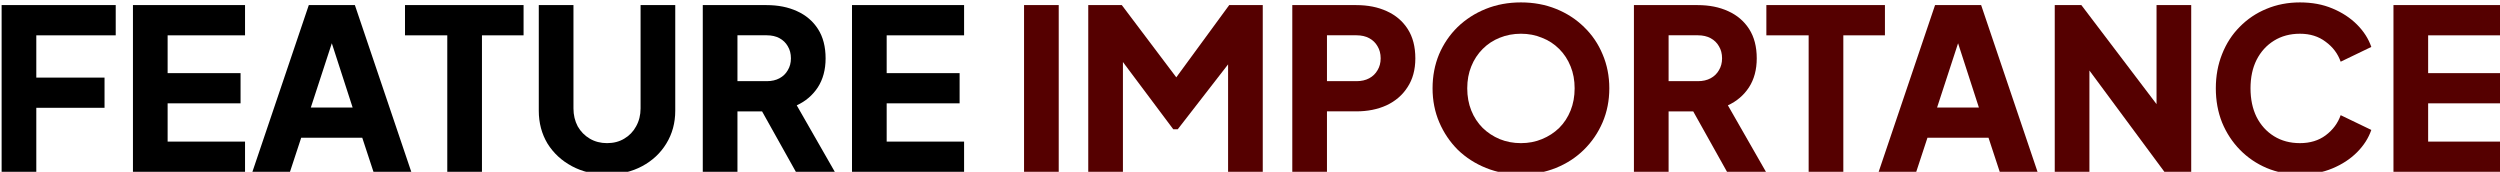
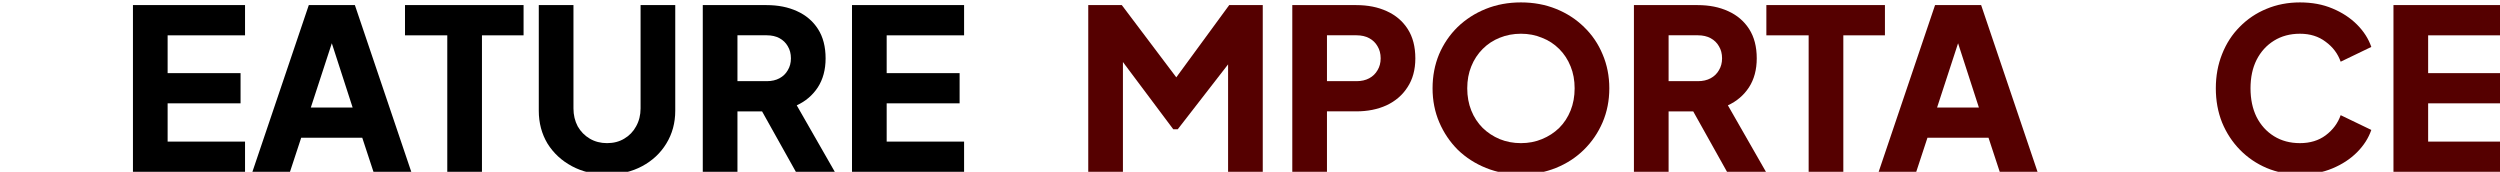
<svg xmlns="http://www.w3.org/2000/svg" xmlns:ns1="http://sodipodi.sourceforge.net/DTD/sodipodi-0.dtd" xmlns:ns2="http://www.inkscape.org/namespaces/inkscape" width="118.449mm" height="8.139mm" viewBox="0 0 118.449 8.139" version="1.1" id="svg5">
  <ns1:namedview id="namedview7" pagecolor="#ffffff" bordercolor="#666666" borderopacity="1.0" ns2:showpageshadow="2" ns2:pageopacity="0.0" ns2:pagecheckerboard="0" ns2:deskcolor="#d1d1d1" ns2:document-units="mm" showgrid="false" />
  <defs id="defs2">
    <rect x="158.299" y="267.634" width="496.975" height="189.444" id="rect406" />
  </defs>
  <g ns2:label="Layer 1" ns2:groupmode="layer" id="layer1" transform="translate(-48.637,-100.349)">
    <g aria-label="FEATURE IMPORTANCE" transform="matrix(0.265,0,0,0.265,0,27.507)" id="text404" style="font-size:40px;line-height:1.25;letter-spacing:0px;word-spacing:0px;white-space:pre;shape-inside:url(#rect406)">
-       <path d="m 183.826,305.587 v -29.8 h 20.4 v 5.4 h -14.2 v 7.56 h 12.2 v 5.4 h -12.2 v 11.44 z" style="font-weight:800;font-family:'Plus Jakarta Sans';-inkscape-font-specification:'Plus Jakarta Sans Ultra-Bold';text-align:center;baseline-shift:baseline;text-anchor:middle" id="path408" />
      <path d="m 207.306,305.587 v -29.8 h 20.04 v 5.4 h -13.84 v 6.76 h 13.04 v 5.4 h -13.04 v 6.84 h 13.84 v 5.4 z" style="font-weight:800;font-family:'Plus Jakarta Sans';-inkscape-font-specification:'Plus Jakarta Sans Ultra-Bold';text-align:center;baseline-shift:baseline;text-anchor:middle" id="path410" />
      <path d="m 228.666,305.587 10.08,-29.8 h 8.24 l 10.08,29.8 h -6.76 l -2,-6.08 h -10.92 l -2,6.08 z m 10.44,-11.48 h 7.48 l -4.56,-14.08 h 1.68 z" style="font-weight:800;font-family:'Plus Jakarta Sans';-inkscape-font-specification:'Plus Jakarta Sans Ultra-Bold';text-align:center;baseline-shift:baseline;text-anchor:middle" id="path412" />
      <path d="m 263.506,305.587 v -24.4 h -7.56 v -5.4 h 21.2 v 5.4 h -7.44 v 24.4 z" style="font-weight:800;font-family:'Plus Jakarta Sans';-inkscape-font-specification:'Plus Jakarta Sans Ultra-Bold';text-align:center;baseline-shift:baseline;text-anchor:middle" id="path414" />
      <path d="m 292.066,306.067 q -3.52,0 -6.28,-1.48 -2.76,-1.48 -4.36,-4.04 -1.56,-2.6 -1.56,-5.88 v -18.88 h 6.2 v 18.48 q 0,1.76 0.76,3.2 0.8,1.4 2.16,2.2 1.36,0.8 3.08,0.8 1.76,0 3.08,-0.8 1.36,-0.8 2.12,-2.2 0.8,-1.44 0.8,-3.2 v -18.48 h 6.2 v 18.88 q 0,3.28 -1.6,5.88 -1.56,2.56 -4.32,4.04 -2.76,1.48 -6.28,1.48 z" style="font-weight:800;font-family:'Plus Jakarta Sans';-inkscape-font-specification:'Plus Jakarta Sans Ultra-Bold';text-align:center;baseline-shift:baseline;text-anchor:middle" id="path416" />
      <path d="m 309.186,305.587 v -29.8 h 11.4 q 3.08,0 5.44,1.08 2.4,1.08 3.76,3.2 1.36,2.12 1.36,5.24 0,3.04 -1.4,5.2 -1.4,2.12 -3.76,3.2 l 6.8,11.88 h -6.96 l -7.36,-13.16 4,2.36 h -7.08 v 10.8 z m 6.2,-16.2 h 5.24 q 1.32,0 2.28,-0.52 0.96,-0.52 1.48,-1.44 0.56,-0.92 0.56,-2.12 0,-1.24 -0.56,-2.16 -0.52,-0.92 -1.48,-1.44 -0.96,-0.52 -2.28,-0.52 h -5.24 z" style="font-weight:800;font-family:'Plus Jakarta Sans';-inkscape-font-specification:'Plus Jakarta Sans Ultra-Bold';text-align:center;baseline-shift:baseline;text-anchor:middle" id="path418" />
      <path d="m 335.866,305.587 v -29.8 h 20.04 v 5.4 h -13.84 v 6.76 h 13.04 v 5.4 h -13.04 v 6.84 h 13.84 v 5.4 z" style="font-weight:800;font-family:'Plus Jakarta Sans';-inkscape-font-specification:'Plus Jakarta Sans Ultra-Bold';text-align:center;baseline-shift:baseline;text-anchor:middle" id="path420" />
-       <path d="m 366.626,305.587 v -29.8 h 6.2 v 29.8 z" style="fill:#550000" id="path422" />
      <path d="m 378.106,305.587 v -29.8 h 6 l 11.16,14.8 h -2.8 l 10.84,-14.8 h 6 v 29.8 h -6.2 v -22.96 l 2.48,0.56 -11.48,14.8 h -0.8 l -11.08,-14.8 2.08,-0.56 v 22.96 z" style="fill:#550000" id="path424" />
      <path d="m 414.586,305.587 v -29.8 h 11.44 q 3.08,0 5.44,1.08 2.4,1.08 3.76,3.2 1.36,2.12 1.36,5.24 0,3.04 -1.4,5.16 -1.36,2.12 -3.76,3.24 -2.36,1.08 -5.4,1.08 h -5.24 v 10.8 z m 6.2,-16.2 h 5.28 q 1.32,0 2.28,-0.52 0.96,-0.52 1.48,-1.44 0.56,-0.92 0.56,-2.12 0,-1.24 -0.56,-2.16 -0.52,-0.92 -1.48,-1.44 -0.96,-0.52 -2.28,-0.52 h -5.28 z" style="fill:#550000" id="path426" />
      <path d="m 455.466,306.067 q -3.36,0 -6.24,-1.16 -2.88,-1.16 -5.04,-3.24 -2.12,-2.12 -3.32,-4.92 -1.2,-2.8 -1.2,-6.08 0,-3.28 1.16,-6.08 1.2,-2.8 3.32,-4.88 2.16,-2.08 5.04,-3.24 2.88,-1.16 6.28,-1.16 3.4,0 6.28,1.16 2.88,1.16 5,3.24 2.16,2.08 3.32,4.88 1.2,2.8 1.2,6.08 0,3.28 -1.2,6.08 -1.2,2.8 -3.36,4.92 -2.12,2.08 -5,3.24 -2.88,1.16 -6.24,1.16 z m 0,-5.6 q 2.04,0 3.76,-0.72 1.76,-0.72 3.08,-2 1.32,-1.32 2.04,-3.12 0.72,-1.8 0.72,-3.96 0,-2.16 -0.72,-3.92 -0.72,-1.8 -2.04,-3.12 -1.32,-1.32 -3.08,-2 -1.72,-0.72 -3.76,-0.72 -2.04,0 -3.8,0.72 -1.72,0.68 -3.04,2 -1.32,1.32 -2.04,3.12 -0.72,1.76 -0.72,3.92 0,2.16 0.72,3.96 0.72,1.8 2.04,3.12 1.32,1.28 3.04,2 1.76,0.72 3.8,0.72 z" style="fill:#550000" id="path428" />
      <path d="m 475.666,305.587 v -29.8 h 11.4 q 3.08,0 5.44,1.08 2.4,1.08 3.76,3.2 1.36,2.12 1.36,5.24 0,3.04 -1.4,5.2 -1.4,2.12 -3.76,3.2 l 6.8,11.88 h -6.96 l -7.36,-13.16 4,2.36 h -7.08 v 10.8 z m 6.2,-16.2 h 5.24 q 1.32,0 2.28,-0.52 0.96,-0.52 1.48,-1.44 0.56,-0.92 0.56,-2.12 0,-1.24 -0.56,-2.16 -0.52,-0.92 -1.48,-1.44 -0.96,-0.52 -2.28,-0.52 h -5.24 z" style="fill:#550000" id="path430" />
      <path d="m 506.906,305.587 v -24.4 h -7.56 v -5.4 h 21.2 v 5.4 h -7.44 v 24.4 z" style="fill:#550000" id="path432" />
      <path d="m 519.426,305.587 10.08,-29.8 h 8.24 l 10.08,29.8 h -6.76 l -2,-6.08 h -10.92 l -2,6.08 z m 10.44,-11.48 h 7.48 l -4.56,-14.08 h 1.68 z" style="fill:#550000" id="path434" />
-       <path d="m 550.906,305.587 v -29.8 h 4.76 l 16,21.08 -2.56,0.6 v -21.68 h 6.2 v 29.8 h -4.8 l -15.72,-21.24 2.32,-0.6 v 21.84 z" style="fill:#550000" id="path436" />
      <path d="m 594.746,306.067 q -3.2,0 -5.96,-1.16 -2.72,-1.16 -4.76,-3.24 -2.04,-2.08 -3.2,-4.88 -1.12,-2.8 -1.12,-6.12 0,-3.32 1.12,-6.12 1.12,-2.84 3.16,-4.88 2.04,-2.08 4.76,-3.2 2.76,-1.16 6,-1.16 3.24,0 5.8,1.08 2.6,1.08 4.4,2.88 1.8,1.8 2.56,4 l -5.48,2.64 q -0.76,-2.16 -2.68,-3.56 -1.88,-1.44 -4.6,-1.44 -2.64,0 -4.64,1.24 -2,1.24 -3.12,3.44 -1.08,2.16 -1.08,5.08 0,2.92 1.08,5.12 1.12,2.2 3.12,3.44 2,1.24 4.64,1.24 2.72,0 4.6,-1.4 1.92,-1.44 2.68,-3.6 l 5.48,2.64 q -0.76,2.2 -2.56,4 -1.8,1.8 -4.4,2.88 -2.56,1.08 -5.8,1.08 z" style="fill:#550000" id="path438" />
      <path d="m 611.466,305.587 v -29.8 h 20.04 v 5.4 h -13.84 v 6.76 h 13.04 v 5.4 h -13.04 v 6.84 h 13.84 v 5.4 z" style="fill:#550000" id="path440" />
    </g>
  </g>
</svg>